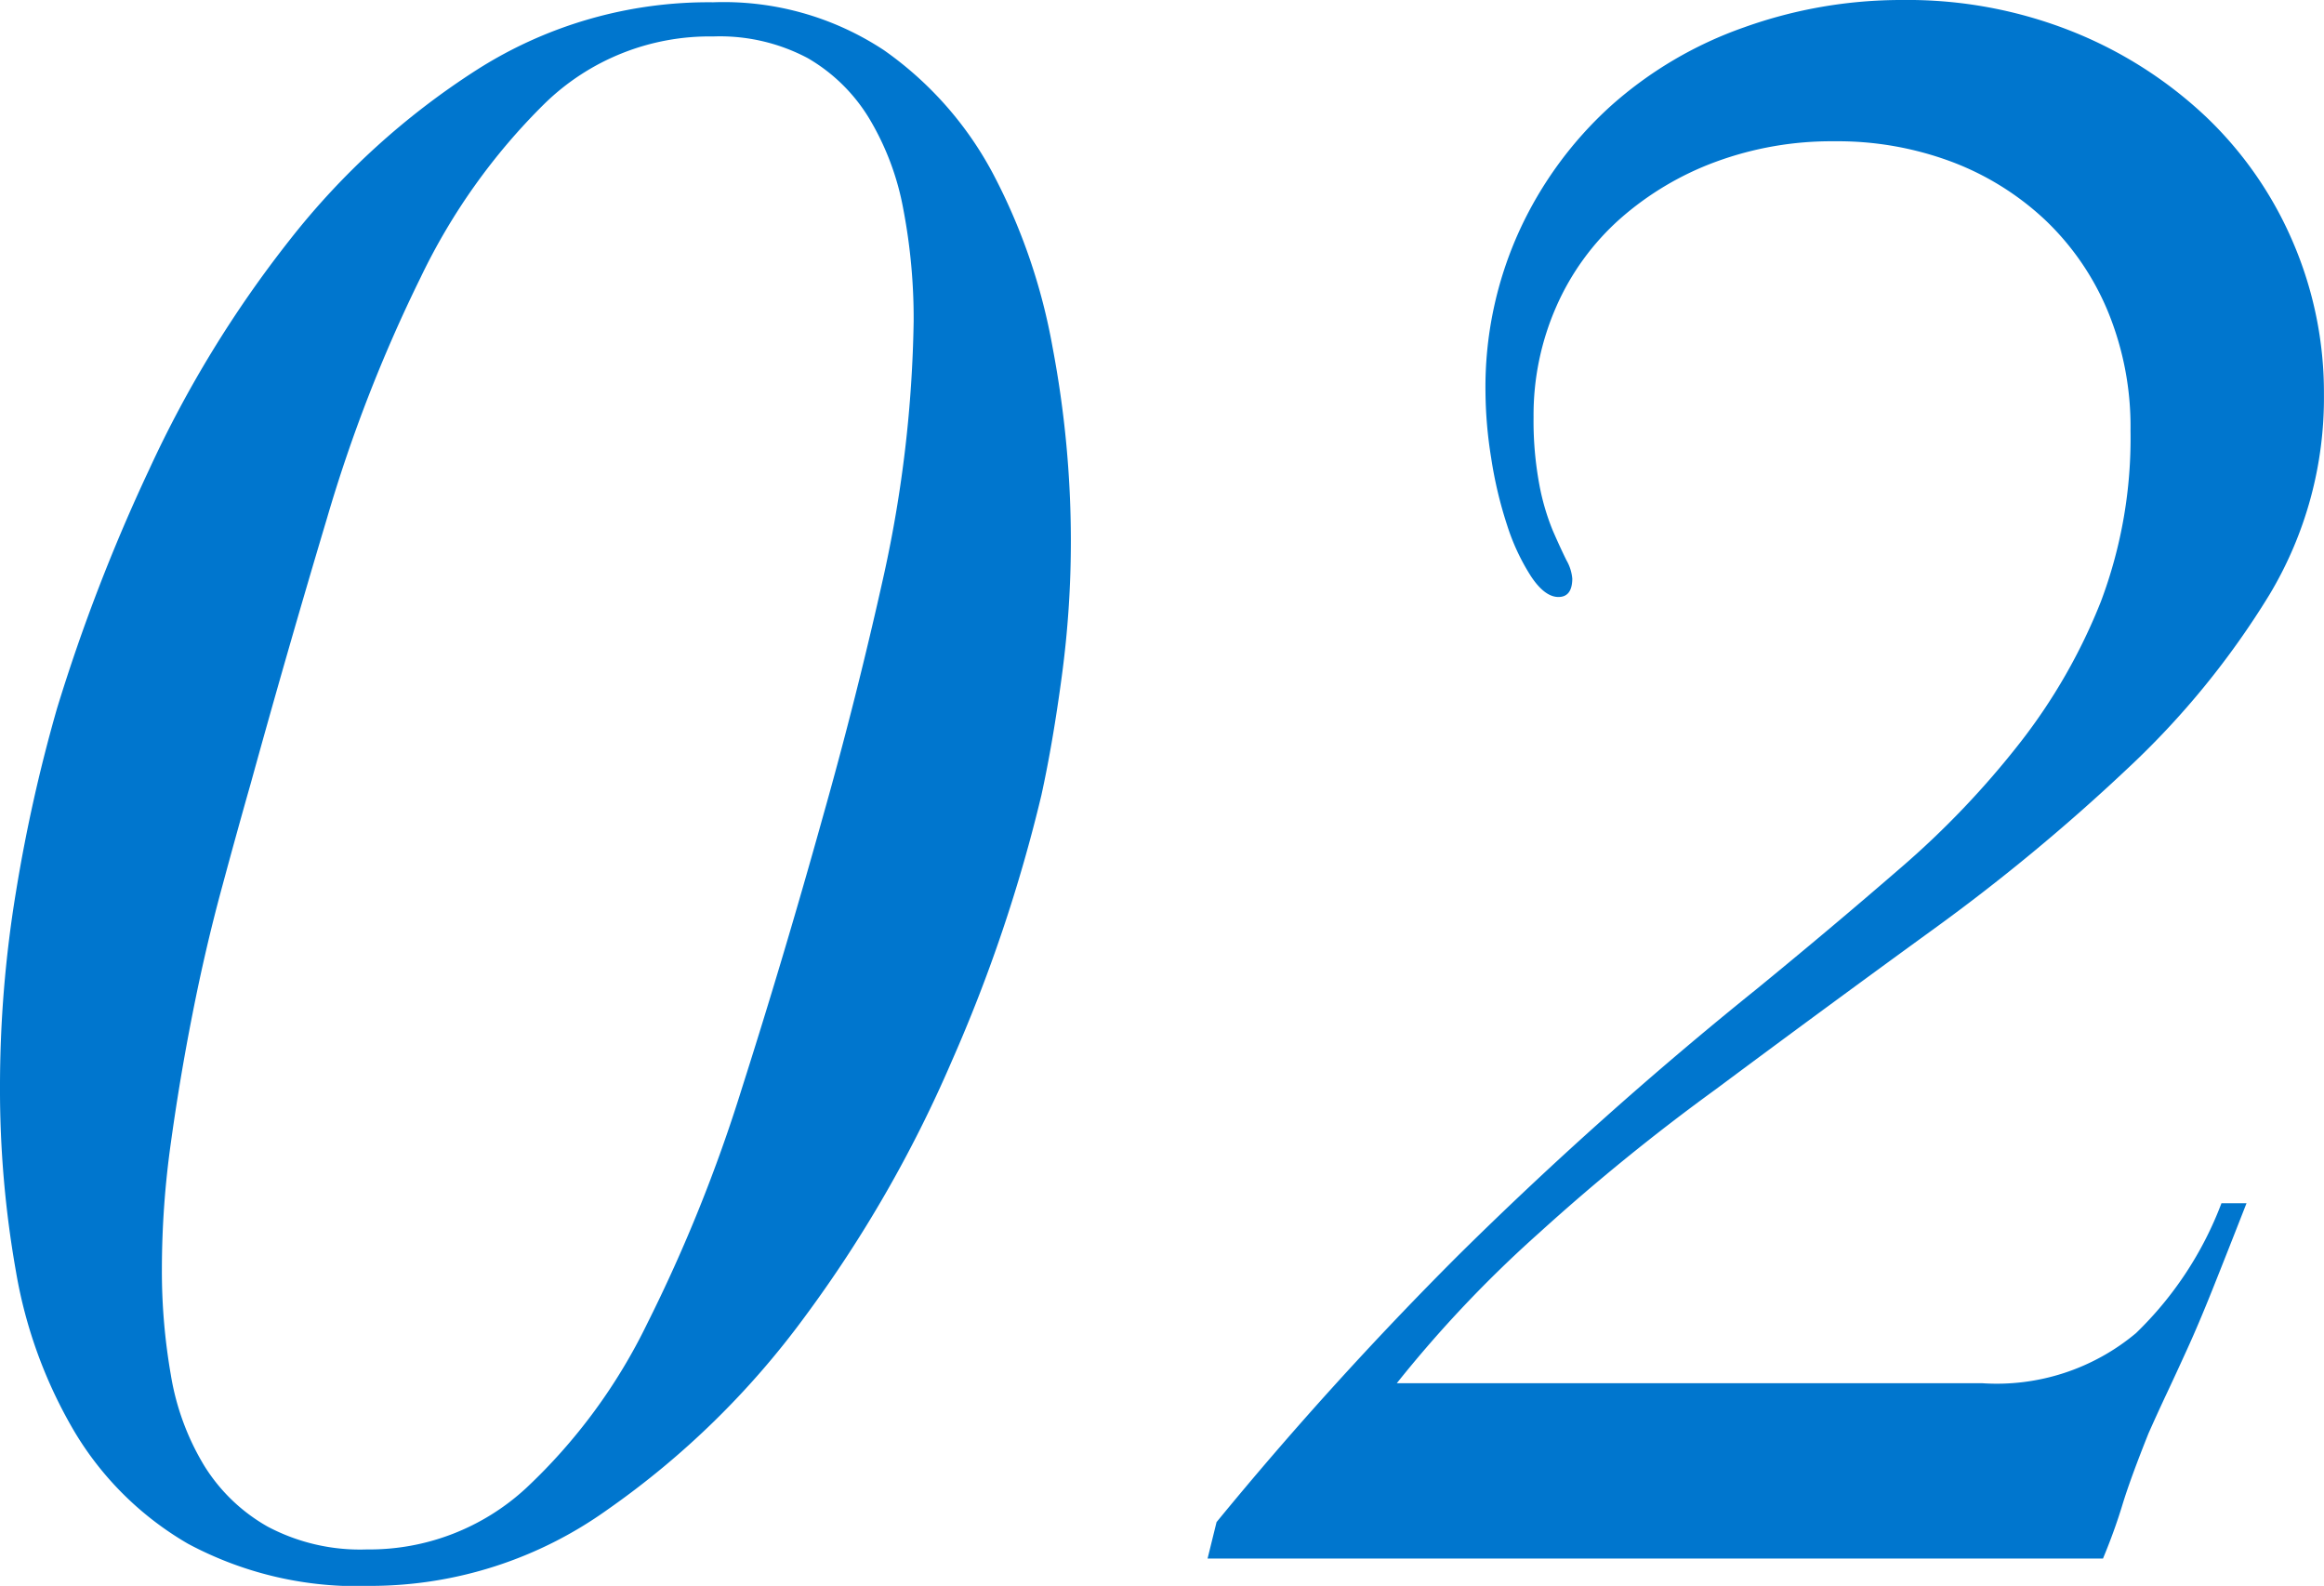
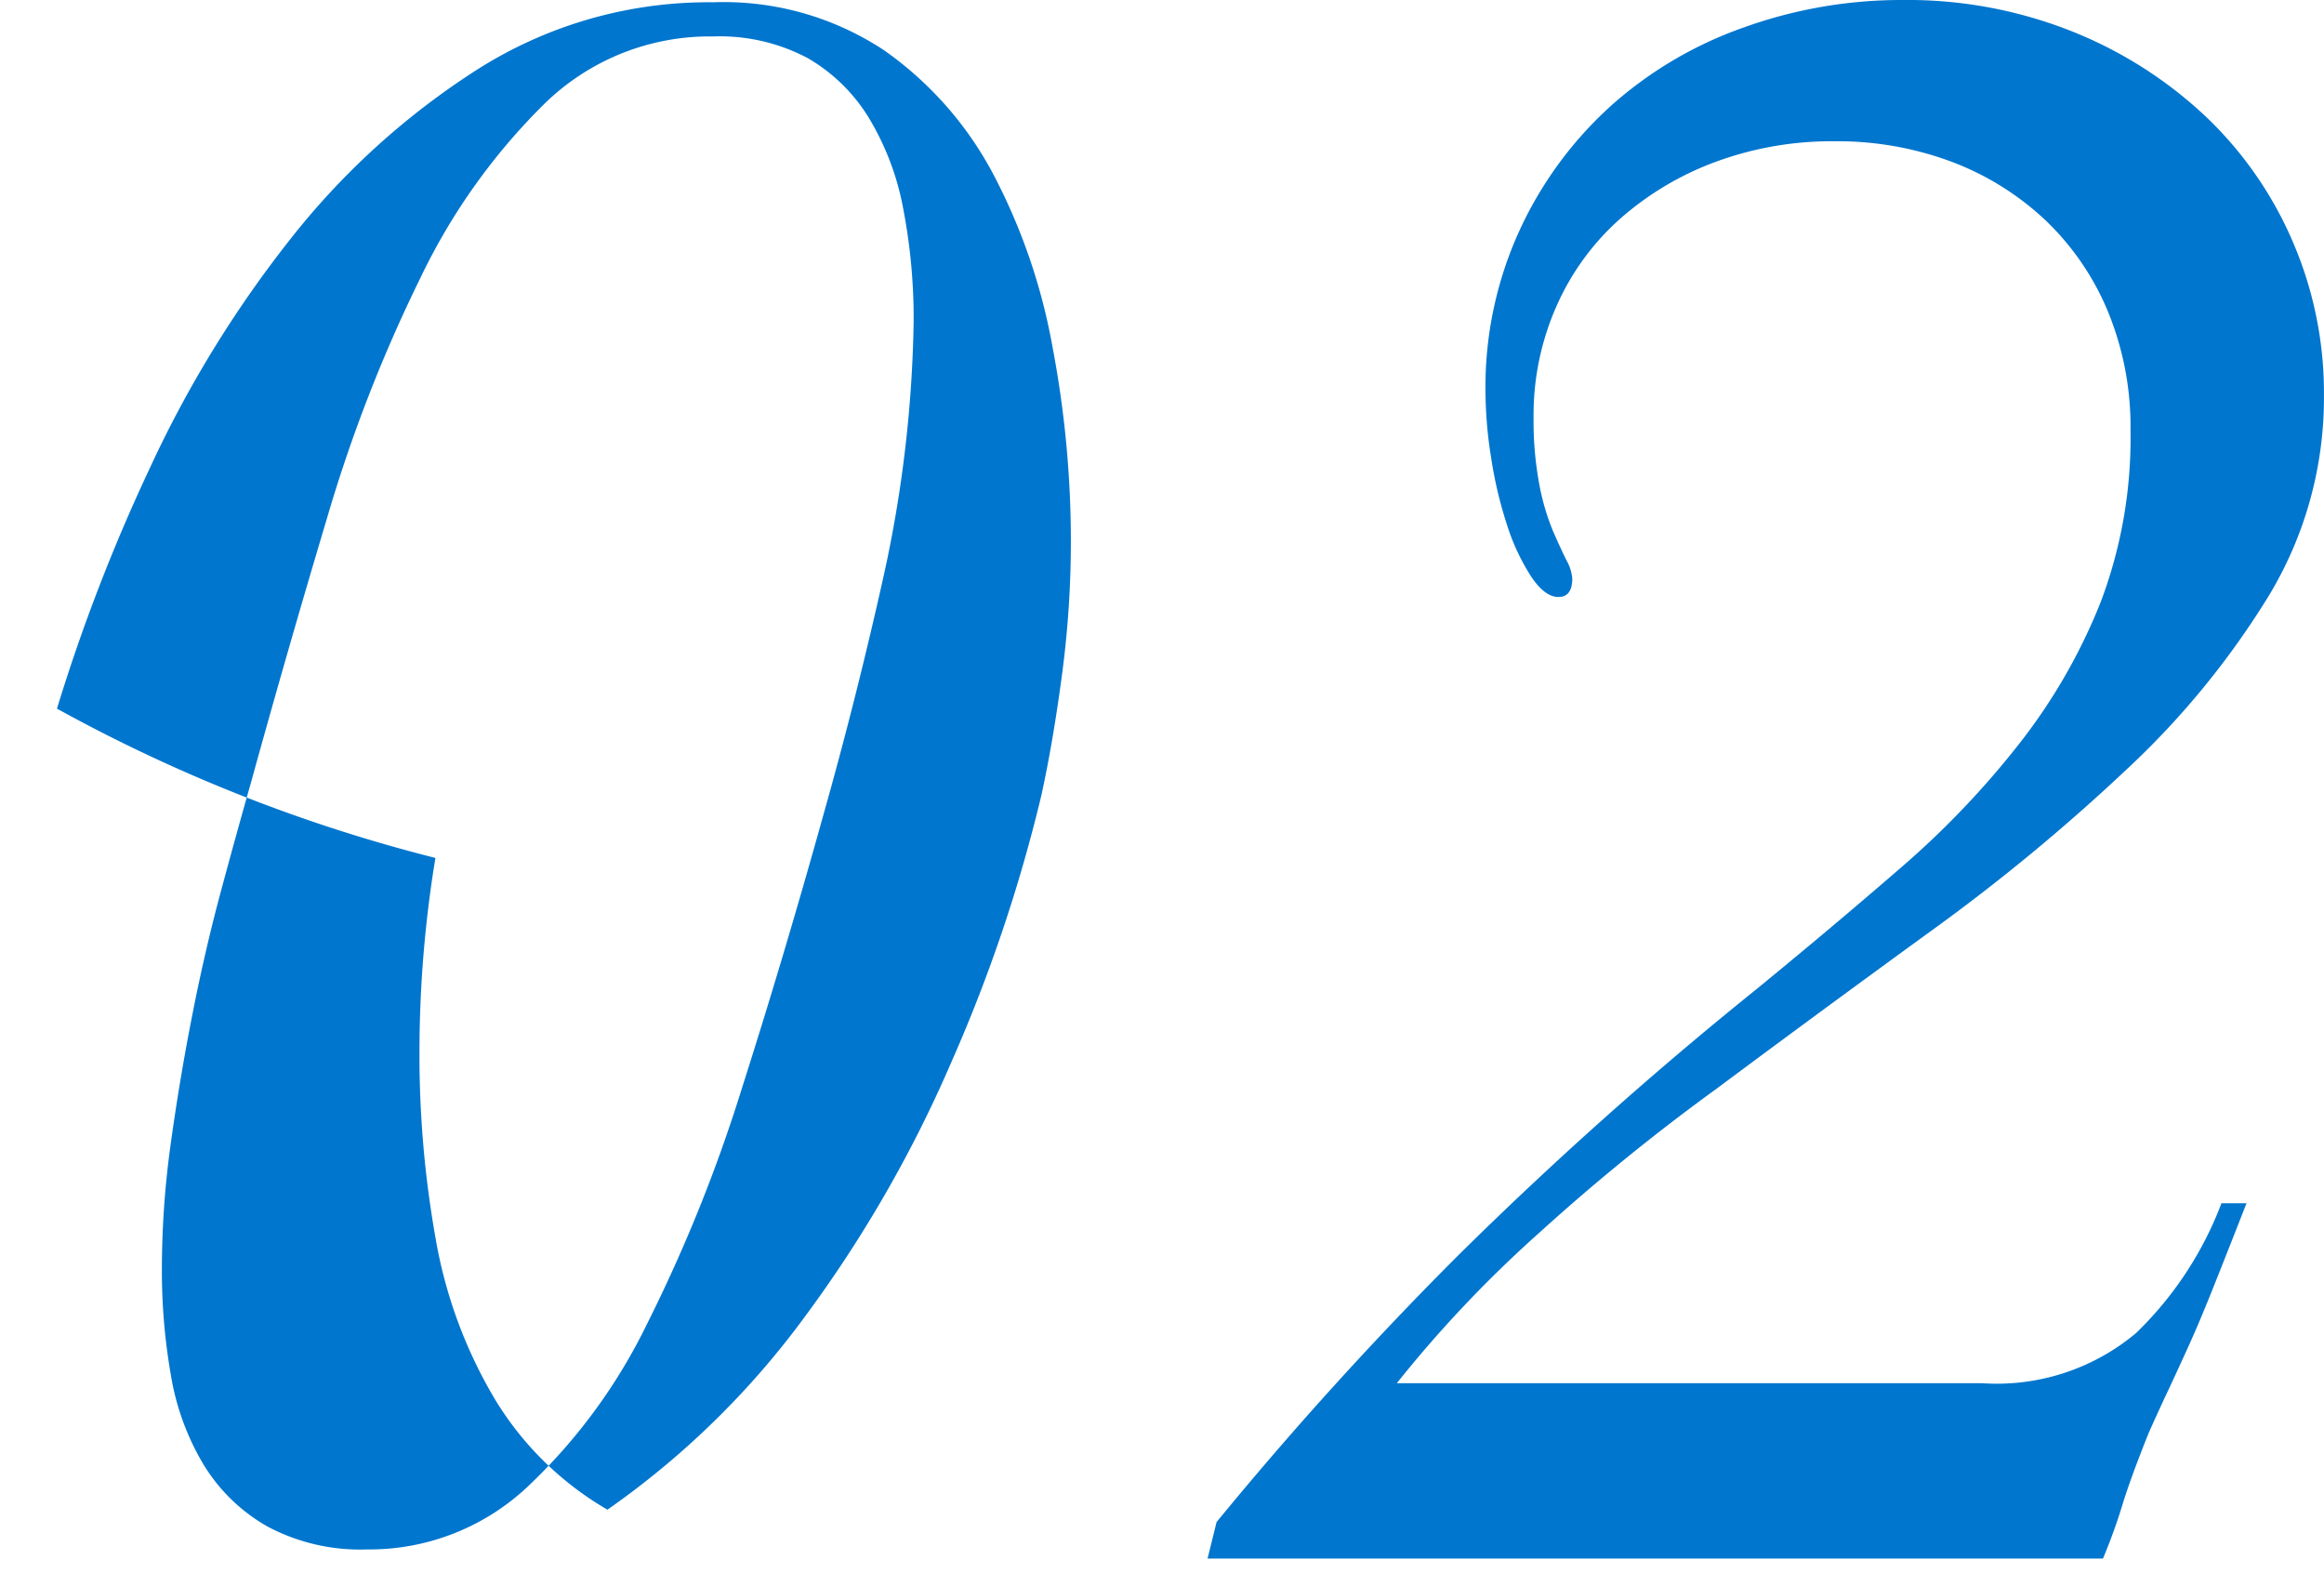
<svg xmlns="http://www.w3.org/2000/svg" width="77.52" height="52.896" viewBox="0 0 77.52 52.896">
-   <path d="M35.188-51.908a9.7,9.7,0,0,1,5.7,1.6,11.77,11.77,0,0,1,3.648,4.142,19.909,19.909,0,0,1,1.976,5.776,34.651,34.651,0,0,1,.608,6.422,33.616,33.616,0,0,1-.3,4.522q-.3,2.242-.684,3.99a51.816,51.816,0,0,1-3,8.892,42.578,42.578,0,0,1-4.9,8.512,28.163,28.163,0,0,1-6.574,6.422A13.593,13.593,0,0,1,23.788.912,11.95,11.95,0,0,1,17.67-.494a10.6,10.6,0,0,1-3.8-3.762,15.692,15.692,0,0,1-1.938-5.32,34.792,34.792,0,0,1-.532-6.156,39.917,39.917,0,0,1,.532-6.5A52.946,52.946,0,0,1,13.3-28.348a60.173,60.173,0,0,1,3.078-7.98,38.039,38.039,0,0,1,4.674-7.638,25.166,25.166,0,0,1,6.27-5.7A14.381,14.381,0,0,1,35.188-51.908ZM38.836-24.7q1.14-4.028,2.052-8.132a42.2,42.2,0,0,0,.988-8.436,19.38,19.38,0,0,0-.342-3.724,9.036,9.036,0,0,0-1.14-3.04,5.782,5.782,0,0,0-2.052-2.014,6.248,6.248,0,0,0-3.154-.722,7.875,7.875,0,0,0-5.624,2.242,20.713,20.713,0,0,0-4.142,5.814,49.911,49.911,0,0,0-3.116,8.018q-1.33,4.446-2.546,8.854-.456,1.6-.988,3.572t-.95,4.1Q17.4-16.036,17.1-13.87a30.339,30.339,0,0,0-.3,4.218,20.157,20.157,0,0,0,.3,3.534,8.479,8.479,0,0,0,1.1,3A5.9,5.9,0,0,0,20.33-1.064a6.58,6.58,0,0,0,3.306.76,7.7,7.7,0,0,0,5.32-2.052,18.718,18.718,0,0,0,4.028-5.472,51.852,51.852,0,0,0,3.154-7.828Q37.544-20.064,38.836-24.7Zm24.548-7.372q-.456,0-.912-.684a7.178,7.178,0,0,1-.8-1.71,13.854,13.854,0,0,1-.532-2.242,14.4,14.4,0,0,1-.19-2.2,12.556,12.556,0,0,1,1.14-5.4,12.821,12.821,0,0,1,3.04-4.142,13.241,13.241,0,0,1,4.446-2.622,15.546,15.546,0,0,1,5.282-.912,14.832,14.832,0,0,1,5.7,1.064,14.1,14.1,0,0,1,4.446,2.85,12.618,12.618,0,0,1,2.888,4.18,12.7,12.7,0,0,1,1.026,5.054A12.756,12.756,0,0,1,87.1-32.148a27.682,27.682,0,0,1-4.75,5.814,65.015,65.015,0,0,1-6.536,5.4q-3.61,2.622-7.182,5.282a69.516,69.516,0,0,0-5.89,4.788,40.718,40.718,0,0,0-4.75,5.016H77.52a7.231,7.231,0,0,0,5.13-1.672,11.853,11.853,0,0,0,2.85-4.332h.836q-.684,1.748-1.14,2.888T84.36-6.992q-.38.836-.684,1.482t-.608,1.33q-.608,1.52-.874,2.394T81.548,0H51.68l.3-1.216q3.8-4.636,8.056-8.892A131.076,131.076,0,0,1,70-19q2.508-2.052,4.788-4.028a29.365,29.365,0,0,0,3.99-4.18,19.053,19.053,0,0,0,2.7-4.712,15.455,15.455,0,0,0,.988-5.7,10.094,10.094,0,0,0-.76-3.99,8.919,8.919,0,0,0-2.09-3.04,9.378,9.378,0,0,0-3.116-1.938,10.857,10.857,0,0,0-3.914-.684,11.166,11.166,0,0,0-3.952.684,10.077,10.077,0,0,0-3.192,1.9,8.464,8.464,0,0,0-2.128,2.926,8.972,8.972,0,0,0-.76,3.686,11.568,11.568,0,0,0,.19,2.242,7.748,7.748,0,0,0,.456,1.558q.266.608.456.988a1.472,1.472,0,0,1,.19.608Q63.84-32.072,63.384-32.072Z" transform="translate(-11.4 51.984)" fill="#0076ce" />
+   <path d="M35.188-51.908a9.7,9.7,0,0,1,5.7,1.6,11.77,11.77,0,0,1,3.648,4.142,19.909,19.909,0,0,1,1.976,5.776,34.651,34.651,0,0,1,.608,6.422,33.616,33.616,0,0,1-.3,4.522q-.3,2.242-.684,3.99a51.816,51.816,0,0,1-3,8.892,42.578,42.578,0,0,1-4.9,8.512,28.163,28.163,0,0,1-6.574,6.422a10.6,10.6,0,0,1-3.8-3.762,15.692,15.692,0,0,1-1.938-5.32,34.792,34.792,0,0,1-.532-6.156,39.917,39.917,0,0,1,.532-6.5A52.946,52.946,0,0,1,13.3-28.348a60.173,60.173,0,0,1,3.078-7.98,38.039,38.039,0,0,1,4.674-7.638,25.166,25.166,0,0,1,6.27-5.7A14.381,14.381,0,0,1,35.188-51.908ZM38.836-24.7q1.14-4.028,2.052-8.132a42.2,42.2,0,0,0,.988-8.436,19.38,19.38,0,0,0-.342-3.724,9.036,9.036,0,0,0-1.14-3.04,5.782,5.782,0,0,0-2.052-2.014,6.248,6.248,0,0,0-3.154-.722,7.875,7.875,0,0,0-5.624,2.242,20.713,20.713,0,0,0-4.142,5.814,49.911,49.911,0,0,0-3.116,8.018q-1.33,4.446-2.546,8.854-.456,1.6-.988,3.572t-.95,4.1Q17.4-16.036,17.1-13.87a30.339,30.339,0,0,0-.3,4.218,20.157,20.157,0,0,0,.3,3.534,8.479,8.479,0,0,0,1.1,3A5.9,5.9,0,0,0,20.33-1.064a6.58,6.58,0,0,0,3.306.76,7.7,7.7,0,0,0,5.32-2.052,18.718,18.718,0,0,0,4.028-5.472,51.852,51.852,0,0,0,3.154-7.828Q37.544-20.064,38.836-24.7Zm24.548-7.372q-.456,0-.912-.684a7.178,7.178,0,0,1-.8-1.71,13.854,13.854,0,0,1-.532-2.242,14.4,14.4,0,0,1-.19-2.2,12.556,12.556,0,0,1,1.14-5.4,12.821,12.821,0,0,1,3.04-4.142,13.241,13.241,0,0,1,4.446-2.622,15.546,15.546,0,0,1,5.282-.912,14.832,14.832,0,0,1,5.7,1.064,14.1,14.1,0,0,1,4.446,2.85,12.618,12.618,0,0,1,2.888,4.18,12.7,12.7,0,0,1,1.026,5.054A12.756,12.756,0,0,1,87.1-32.148a27.682,27.682,0,0,1-4.75,5.814,65.015,65.015,0,0,1-6.536,5.4q-3.61,2.622-7.182,5.282a69.516,69.516,0,0,0-5.89,4.788,40.718,40.718,0,0,0-4.75,5.016H77.52a7.231,7.231,0,0,0,5.13-1.672,11.853,11.853,0,0,0,2.85-4.332h.836q-.684,1.748-1.14,2.888T84.36-6.992q-.38.836-.684,1.482t-.608,1.33q-.608,1.52-.874,2.394T81.548,0H51.68l.3-1.216q3.8-4.636,8.056-8.892A131.076,131.076,0,0,1,70-19q2.508-2.052,4.788-4.028a29.365,29.365,0,0,0,3.99-4.18,19.053,19.053,0,0,0,2.7-4.712,15.455,15.455,0,0,0,.988-5.7,10.094,10.094,0,0,0-.76-3.99,8.919,8.919,0,0,0-2.09-3.04,9.378,9.378,0,0,0-3.116-1.938,10.857,10.857,0,0,0-3.914-.684,11.166,11.166,0,0,0-3.952.684,10.077,10.077,0,0,0-3.192,1.9,8.464,8.464,0,0,0-2.128,2.926,8.972,8.972,0,0,0-.76,3.686,11.568,11.568,0,0,0,.19,2.242,7.748,7.748,0,0,0,.456,1.558q.266.608.456.988a1.472,1.472,0,0,1,.19.608Q63.84-32.072,63.384-32.072Z" transform="translate(-11.4 51.984)" fill="#0076ce" />
</svg>